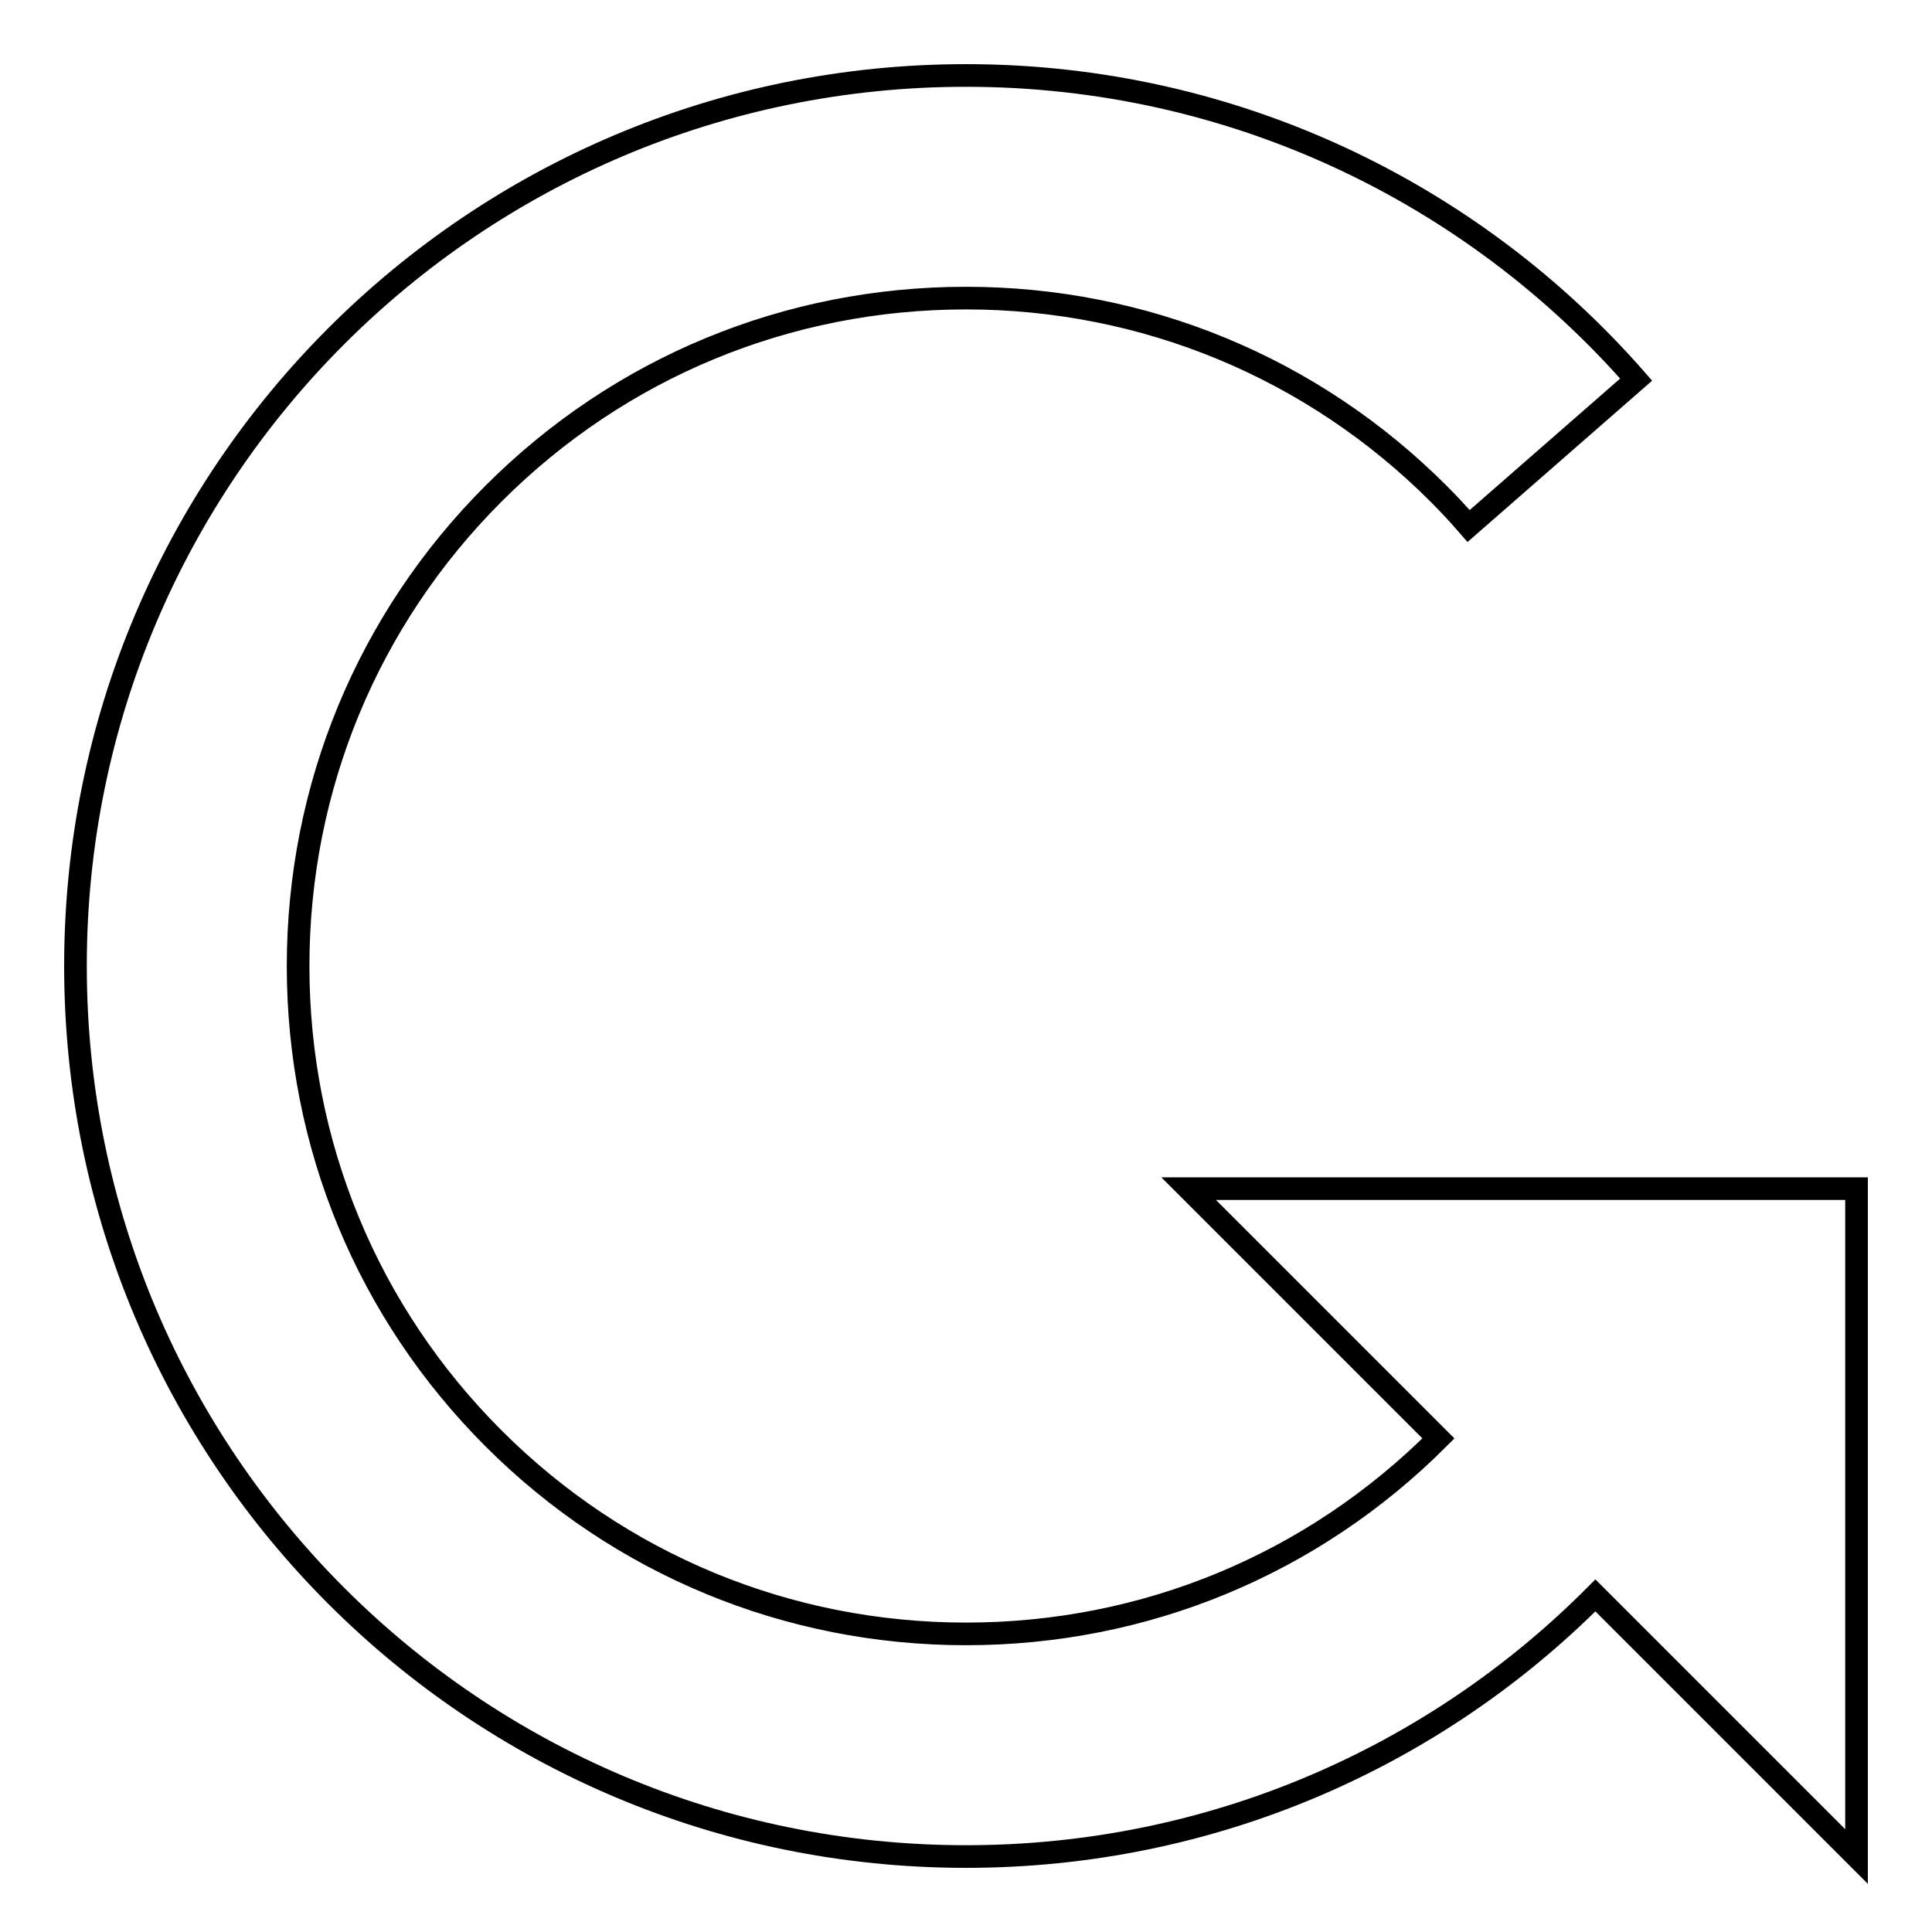
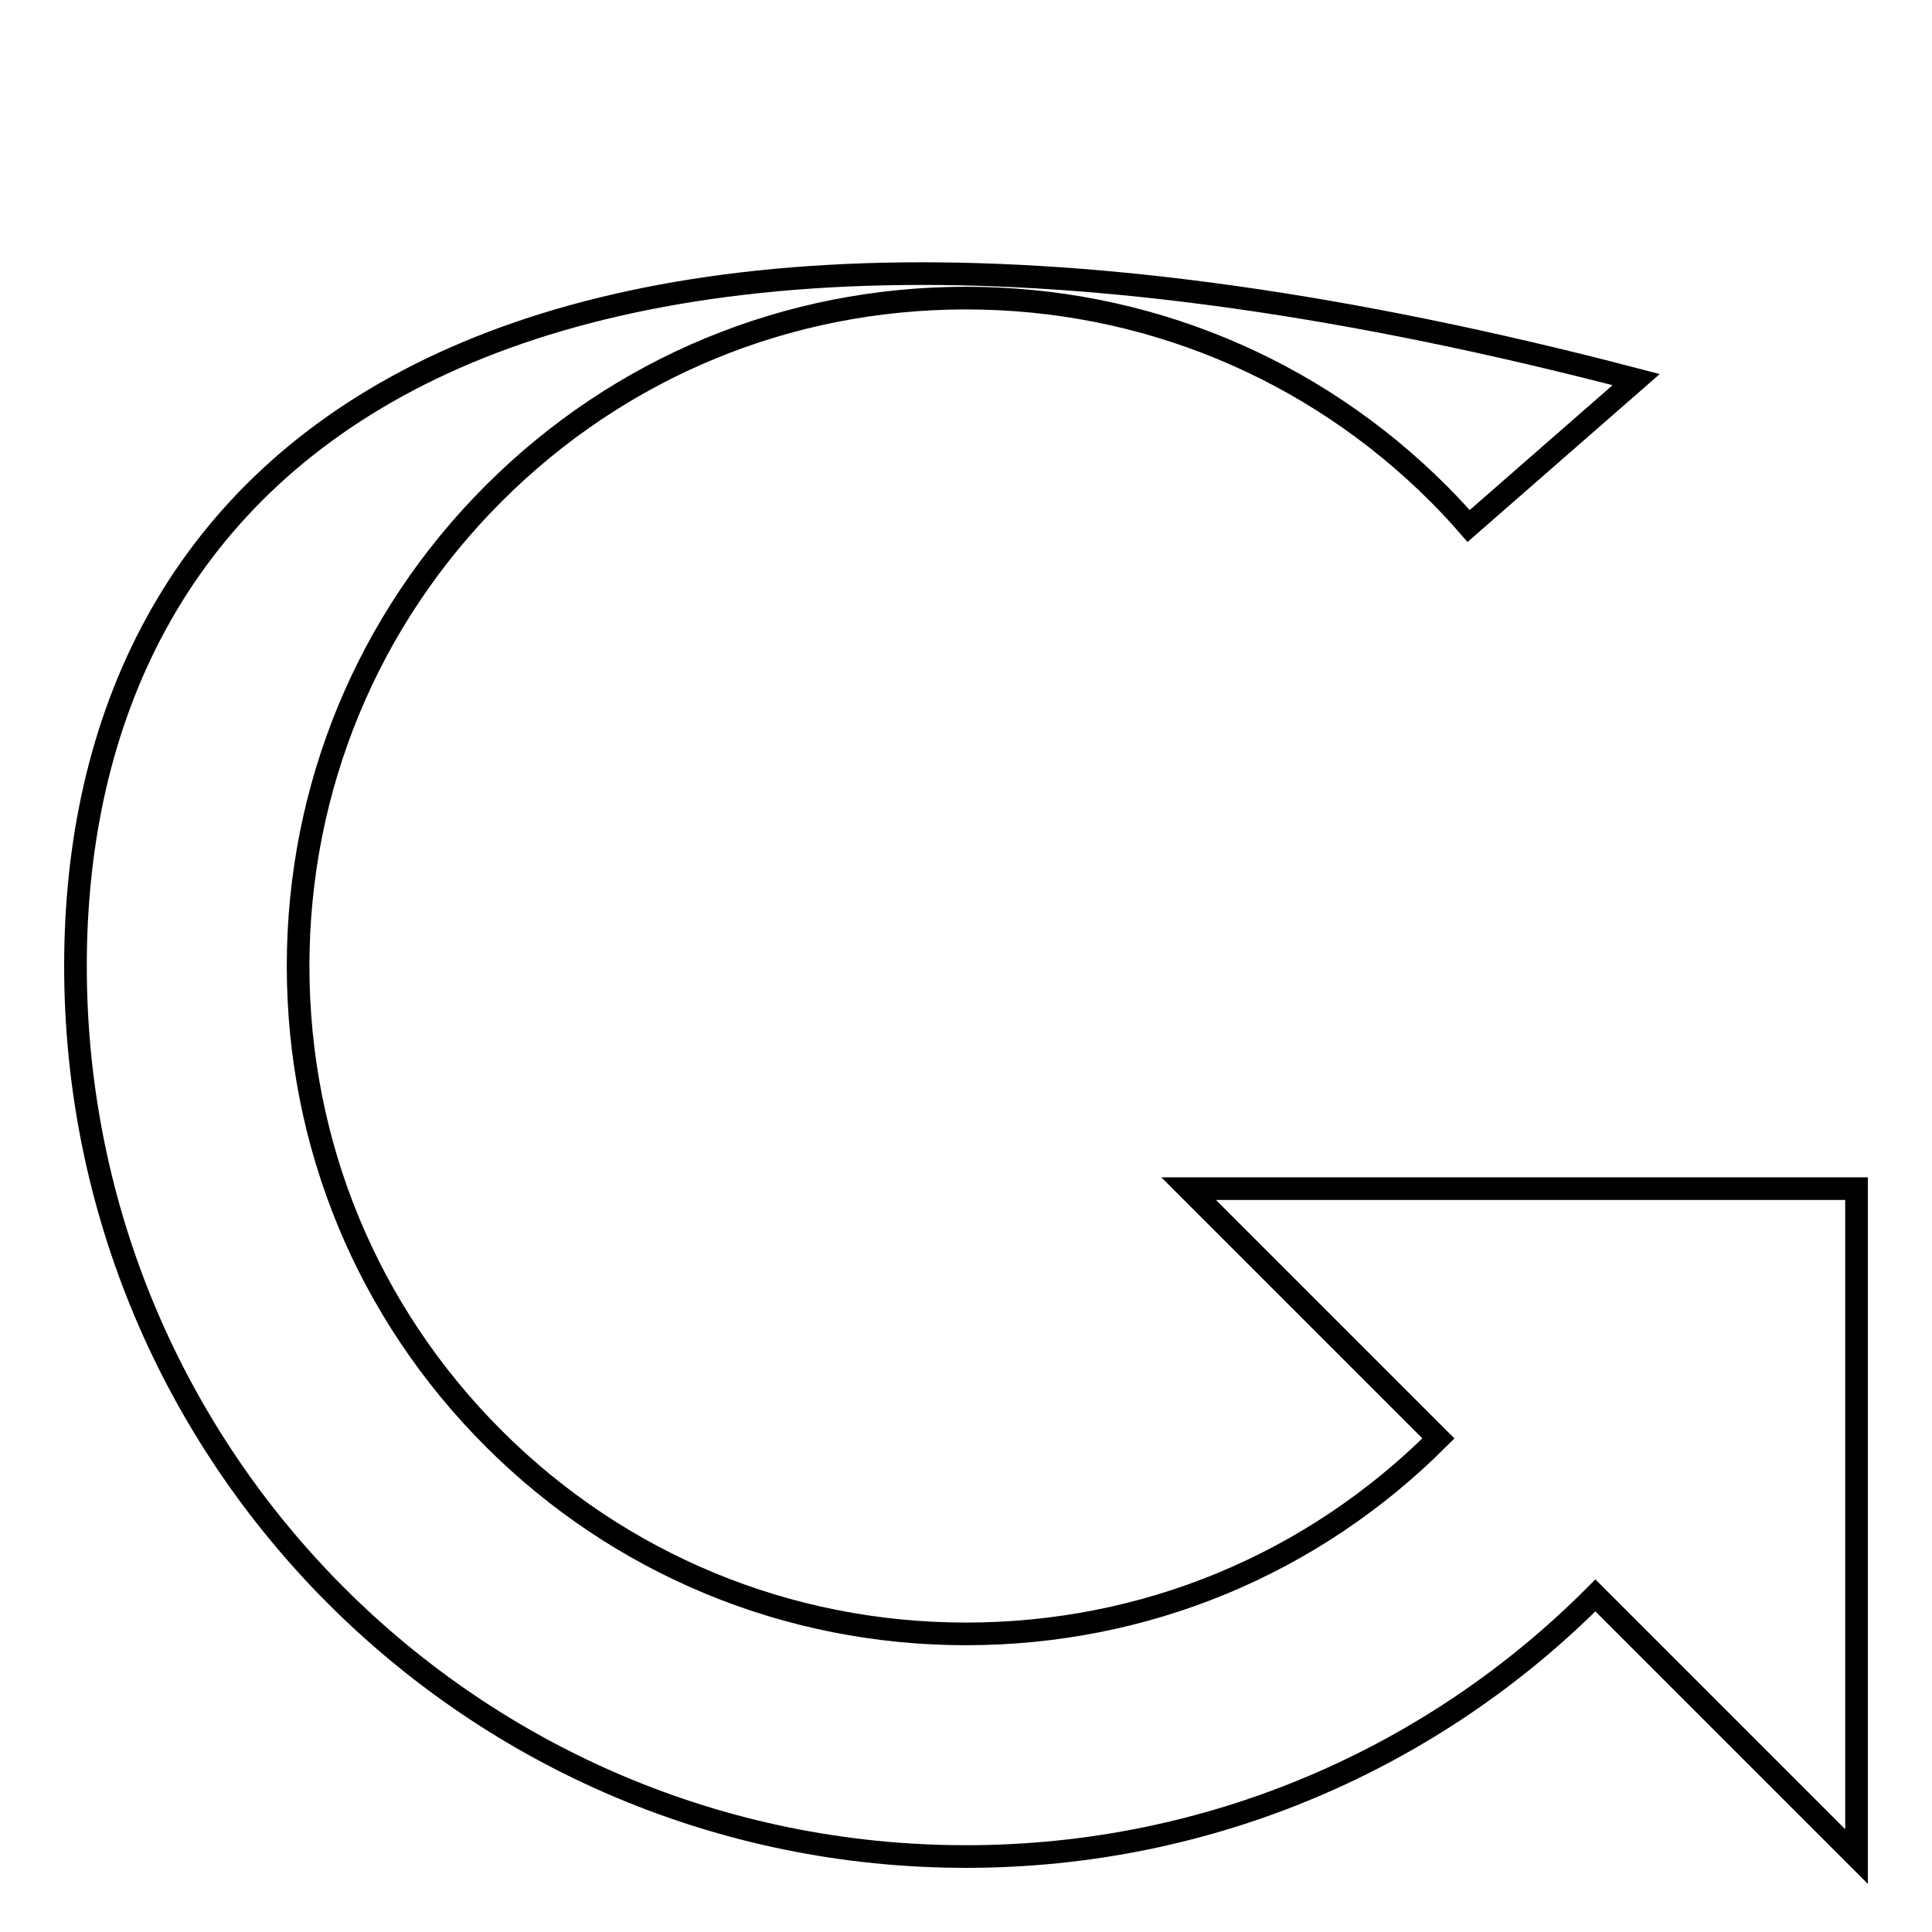
<svg xmlns="http://www.w3.org/2000/svg" version="1.1" x="0px" y="0px" viewBox="0 0 256 256" enable-background="new 0 0 256 256" xml:space="preserve">
  <g>
    <g>
-       <path stroke-width="3" fill-opacity="0" stroke="#000000" d="M246,157.5h-88.5l33.1,33.1c-16.7,16.7-38.9,25.9-62.6,25.9c-23.6,0-45.9-9.2-62.6-25.9c-16.7-16.7-25.9-38.9-25.9-62.6c0-23.6,9.2-45.9,25.9-62.6c16.7-16.7,38.9-25.9,62.6-25.9c23.6,0,45.9,9.2,62.6,25.9c1.4,1.4,2.7,2.8,4,4.3l22.2-19.4C195.2,25.6,163.4,10,128,10C62.8,10,10,62.8,10,128c0,65.2,52.8,118,118,118c32.6,0,62.1-13.2,83.4-34.6L246,246V157.5L246,157.5z" />
+       <path stroke-width="3" fill-opacity="0" stroke="#000000" d="M246,157.5h-88.5l33.1,33.1c-16.7,16.7-38.9,25.9-62.6,25.9c-23.6,0-45.9-9.2-62.6-25.9c-16.7-16.7-25.9-38.9-25.9-62.6c0-23.6,9.2-45.9,25.9-62.6c16.7-16.7,38.9-25.9,62.6-25.9c23.6,0,45.9,9.2,62.6,25.9c1.4,1.4,2.7,2.8,4,4.3l22.2-19.4C62.8,10,10,62.8,10,128c0,65.2,52.8,118,118,118c32.6,0,62.1-13.2,83.4-34.6L246,246V157.5L246,157.5z" />
    </g>
  </g>
</svg>